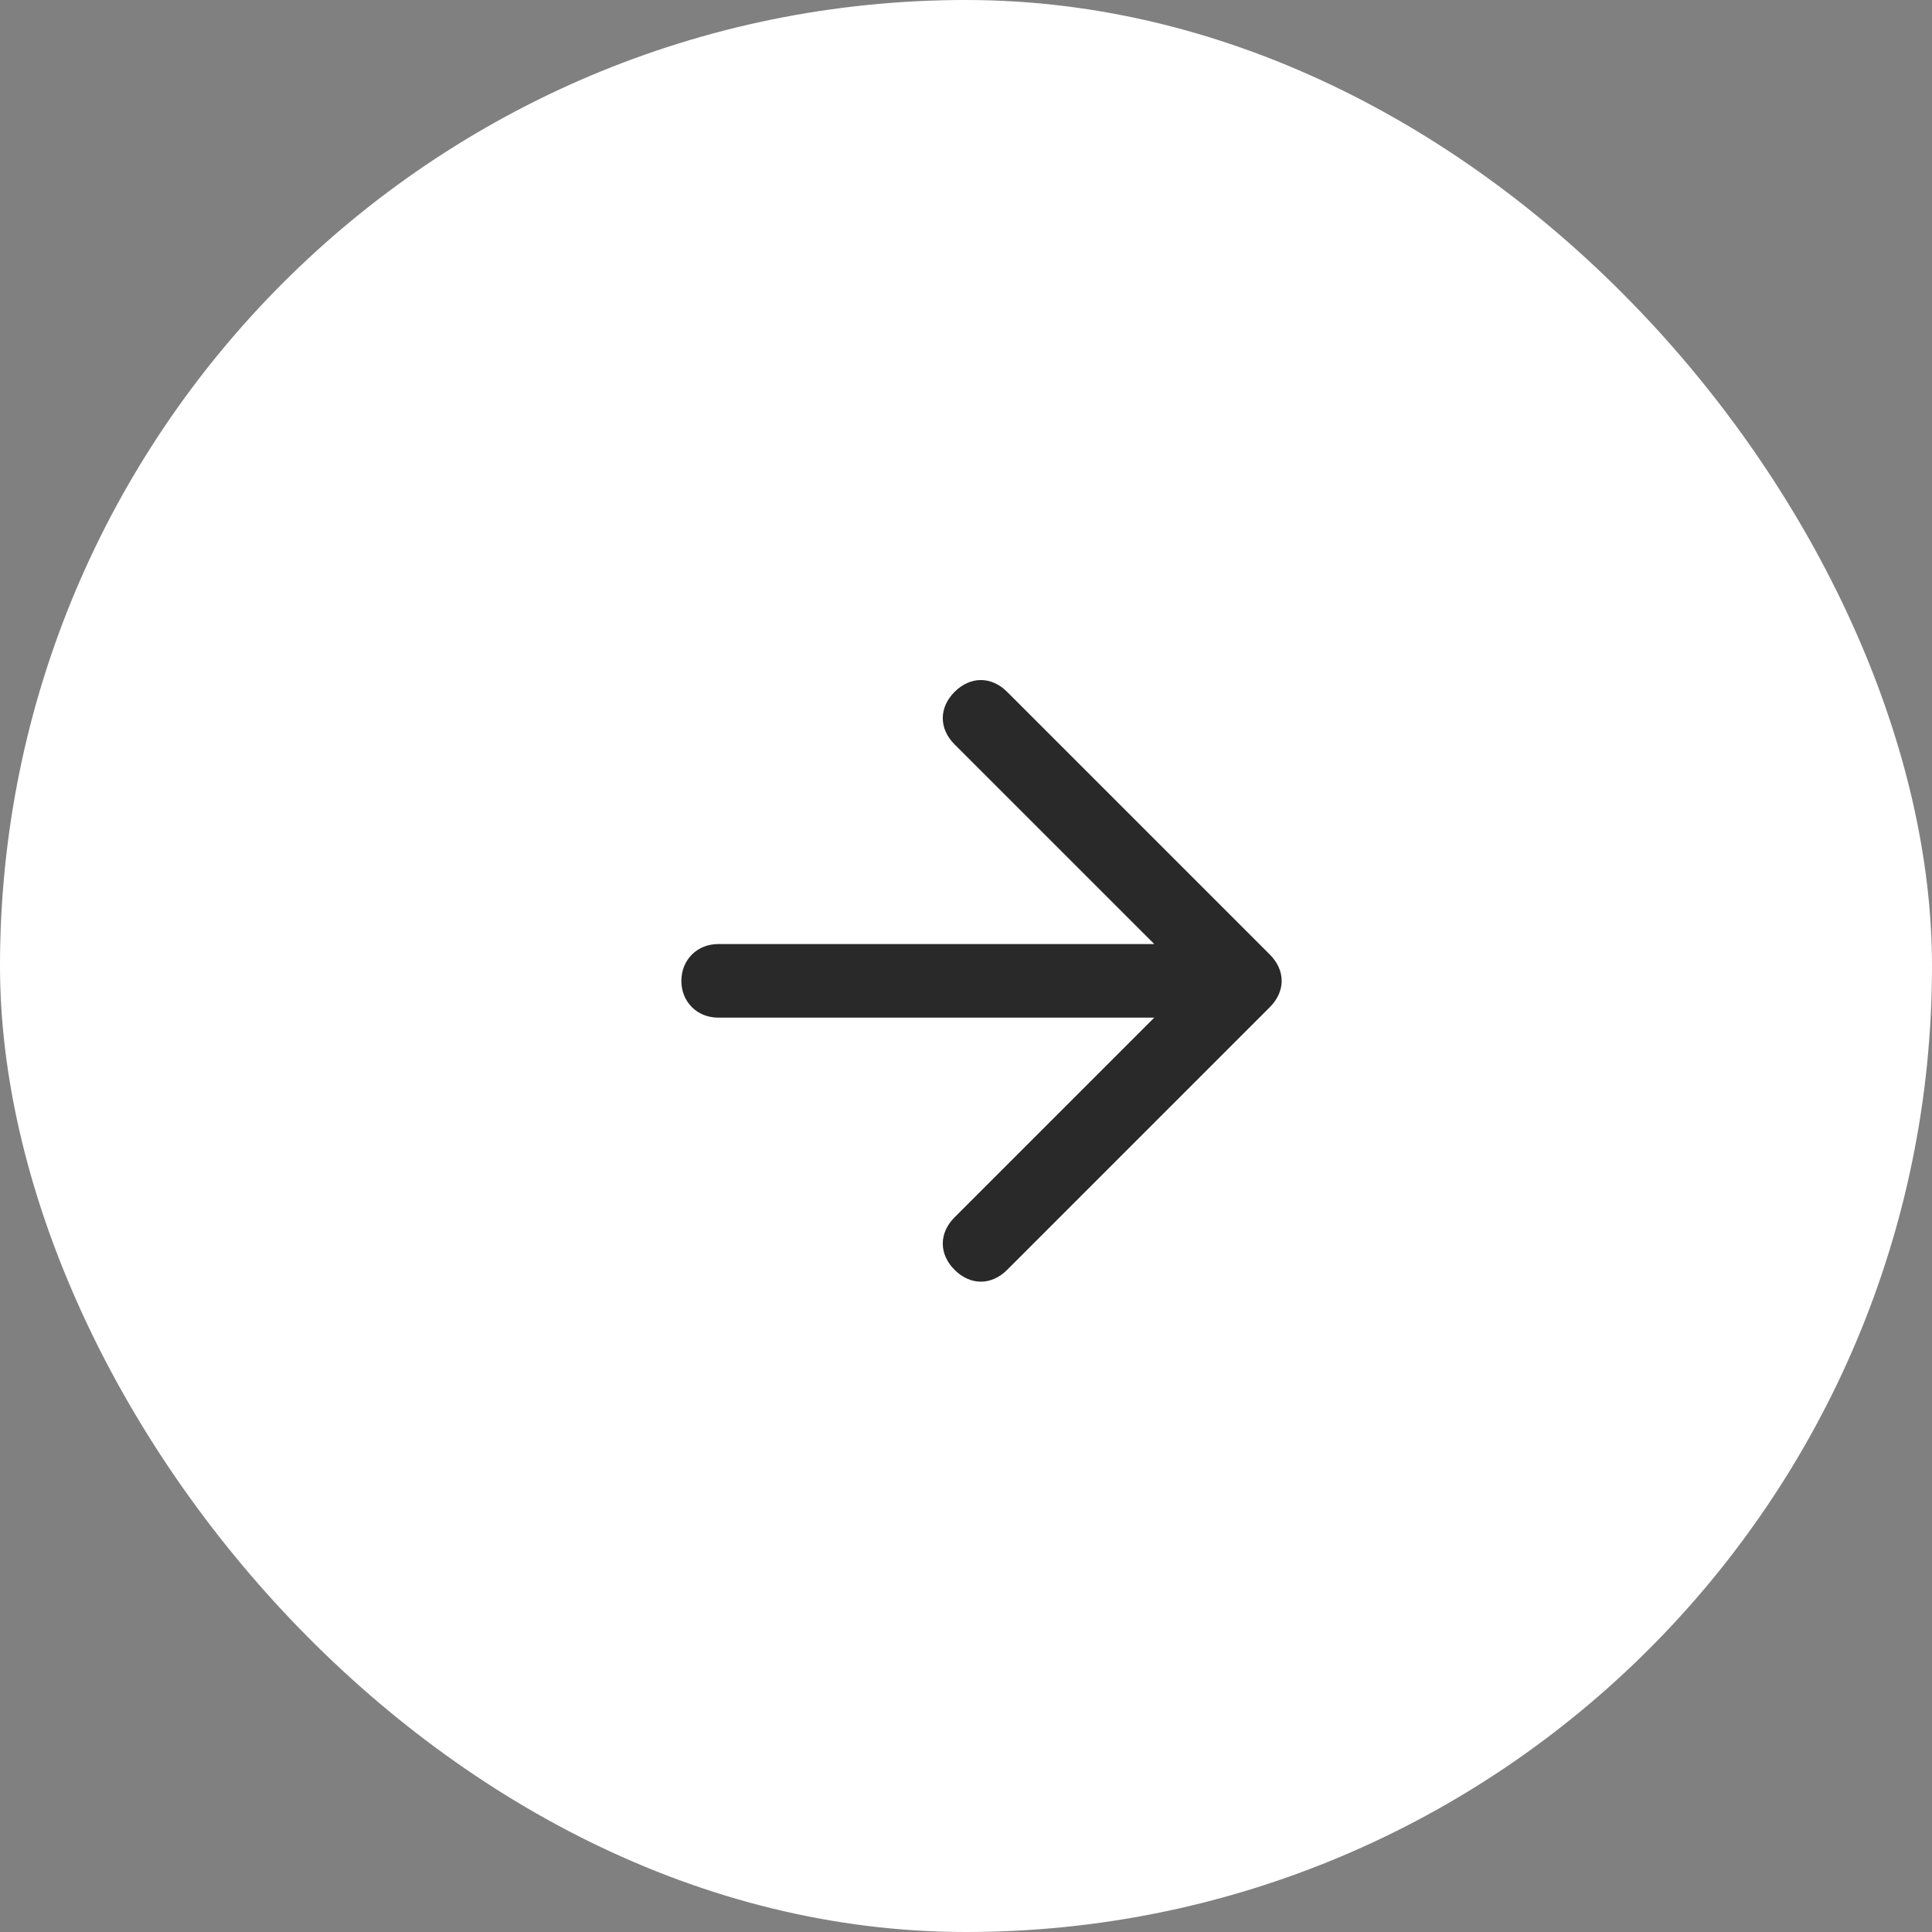
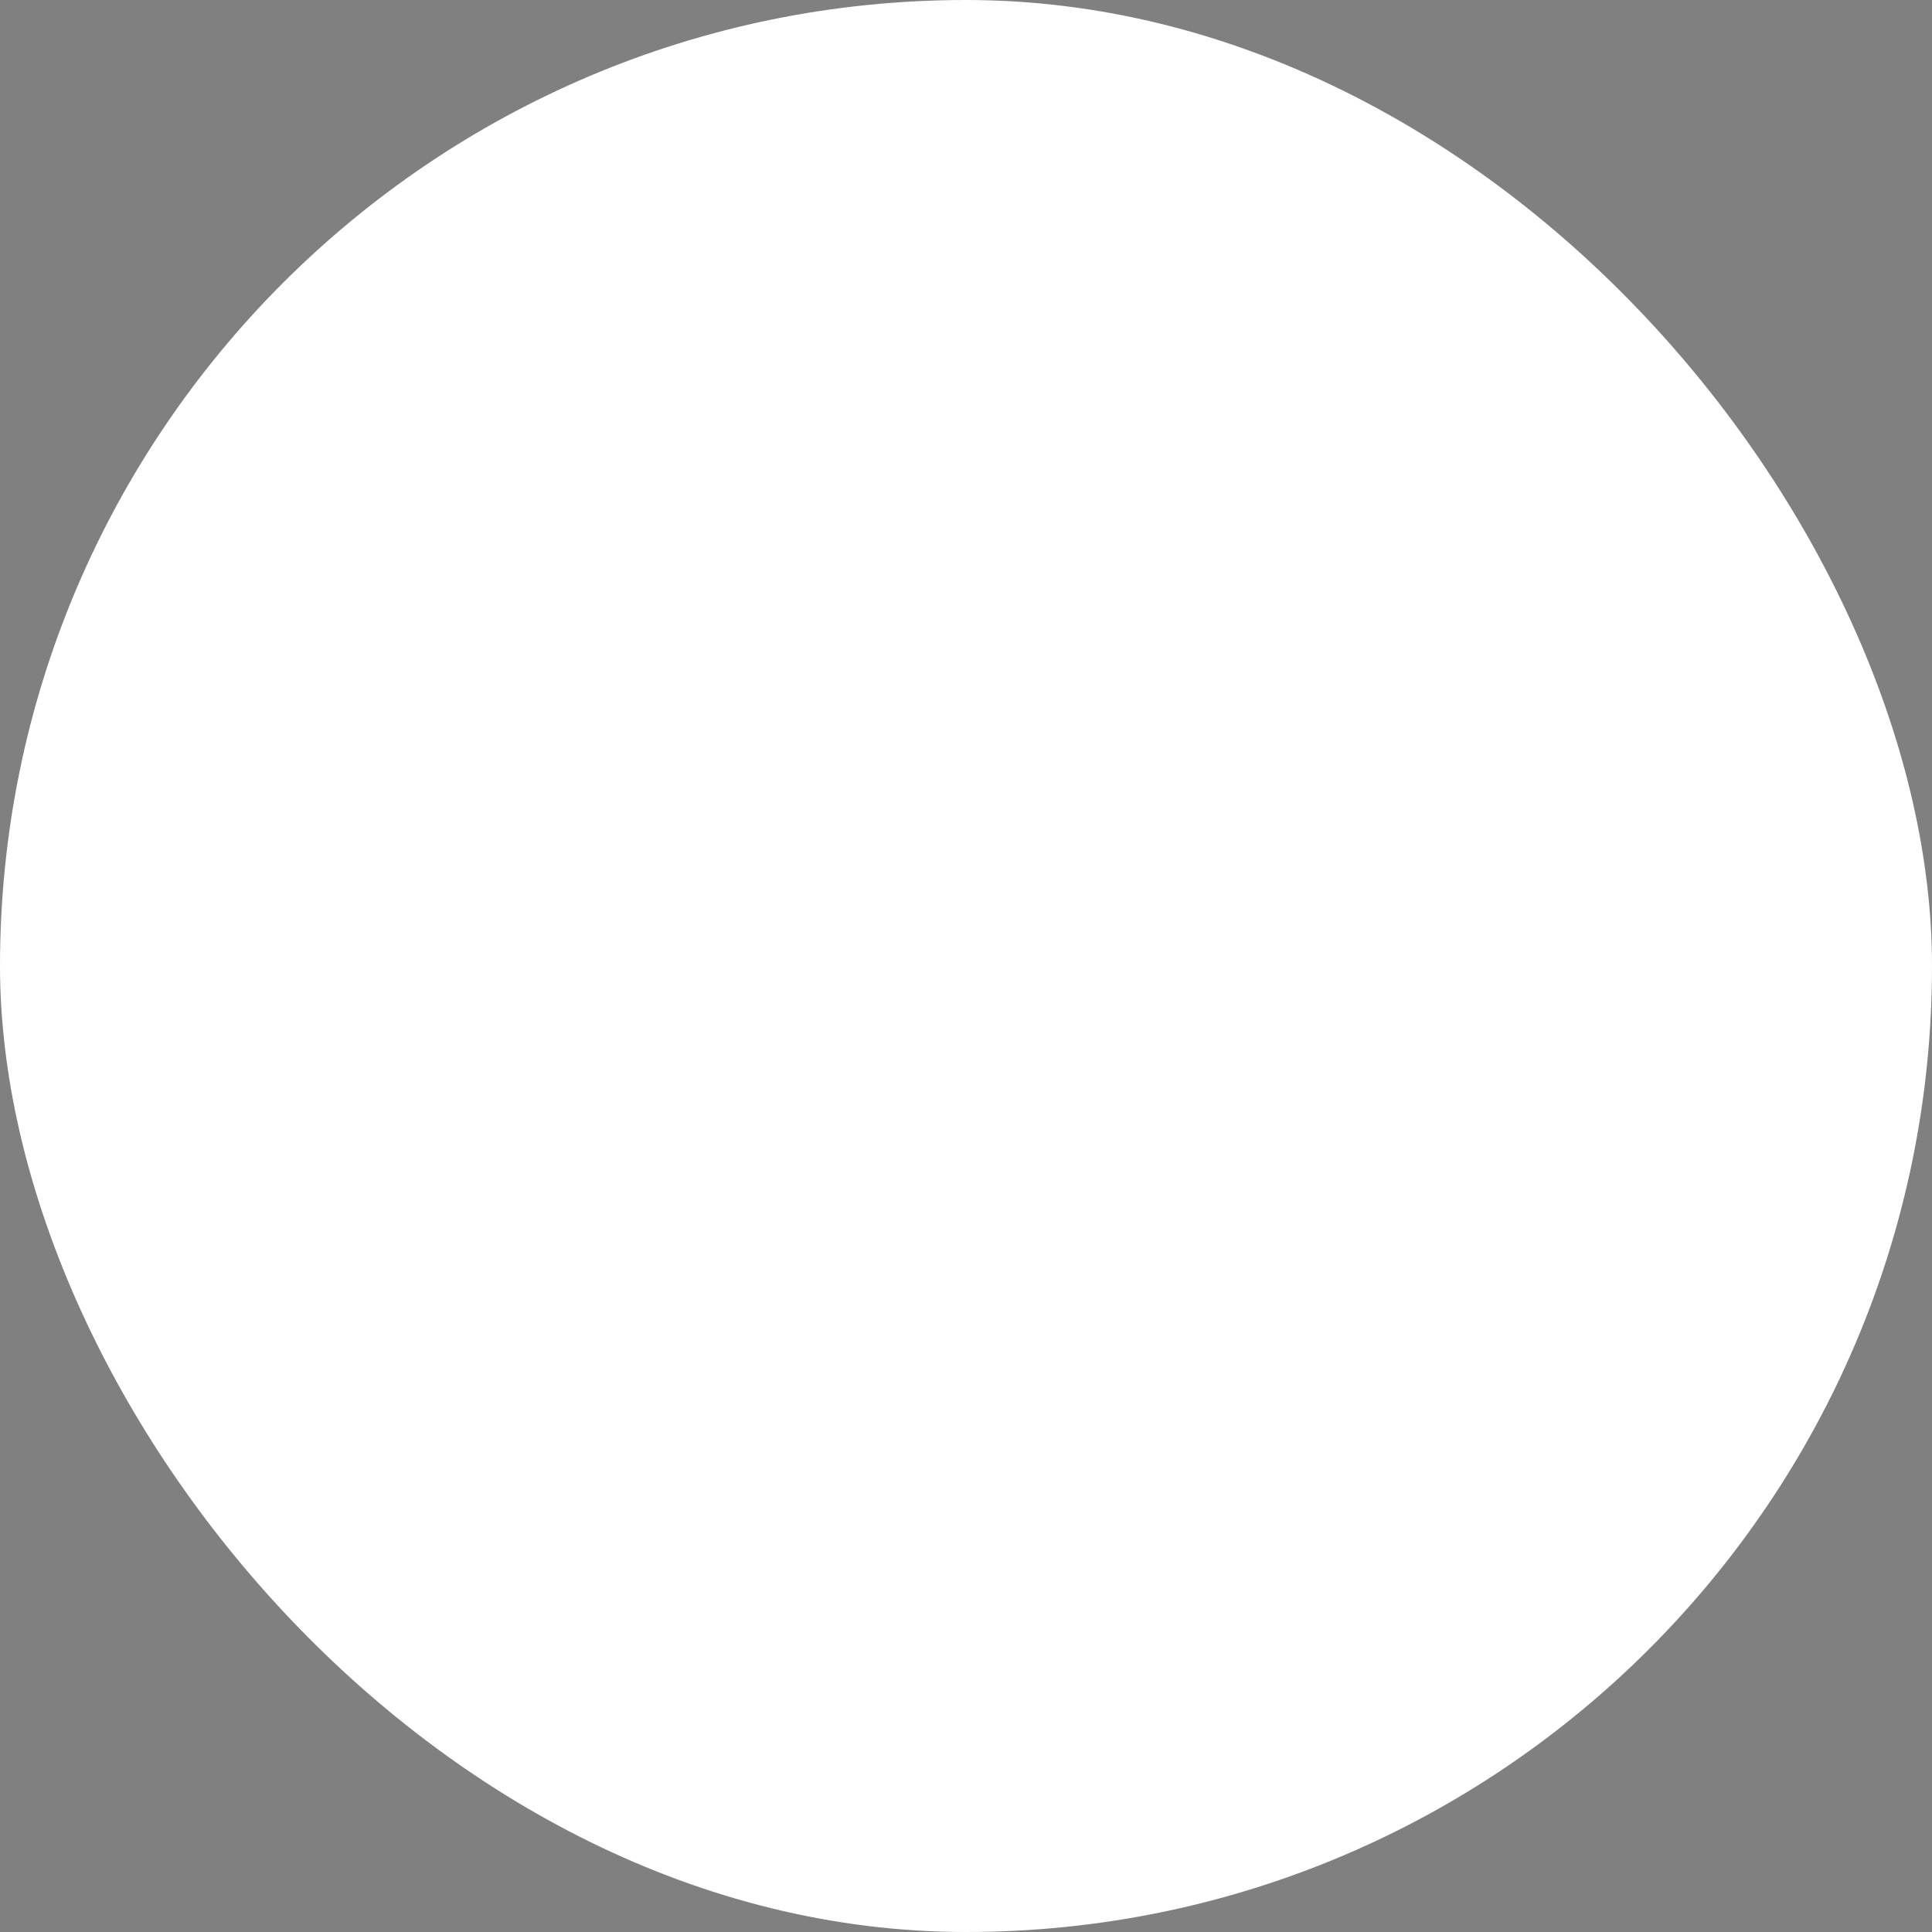
<svg xmlns="http://www.w3.org/2000/svg" width="65" height="65" viewBox="0 0 65 65" fill="none">
  <rect x="0" y="0" width="65" height="65" fill="#808080" stroke="none" />
  <rect width="65" height="65" rx="32.5" fill="white" />
-   <path d="M42.723 33.884L33.884 42.723C33.354 43.253 32.647 43.253 32.116 42.723C31.586 42.192 31.586 41.485 32.116 40.955L38.834 34.237L24.161 34.237C23.454 34.237 22.924 33.707 22.924 33C22.924 32.293 23.454 31.762 24.161 31.762L38.834 31.762L32.116 25.045C31.586 24.515 31.586 23.808 32.116 23.277C32.647 22.747 33.354 22.747 33.884 23.277L42.723 32.116C43.253 32.646 43.253 33.353 42.723 33.884Z" fill="#292929" />
</svg>